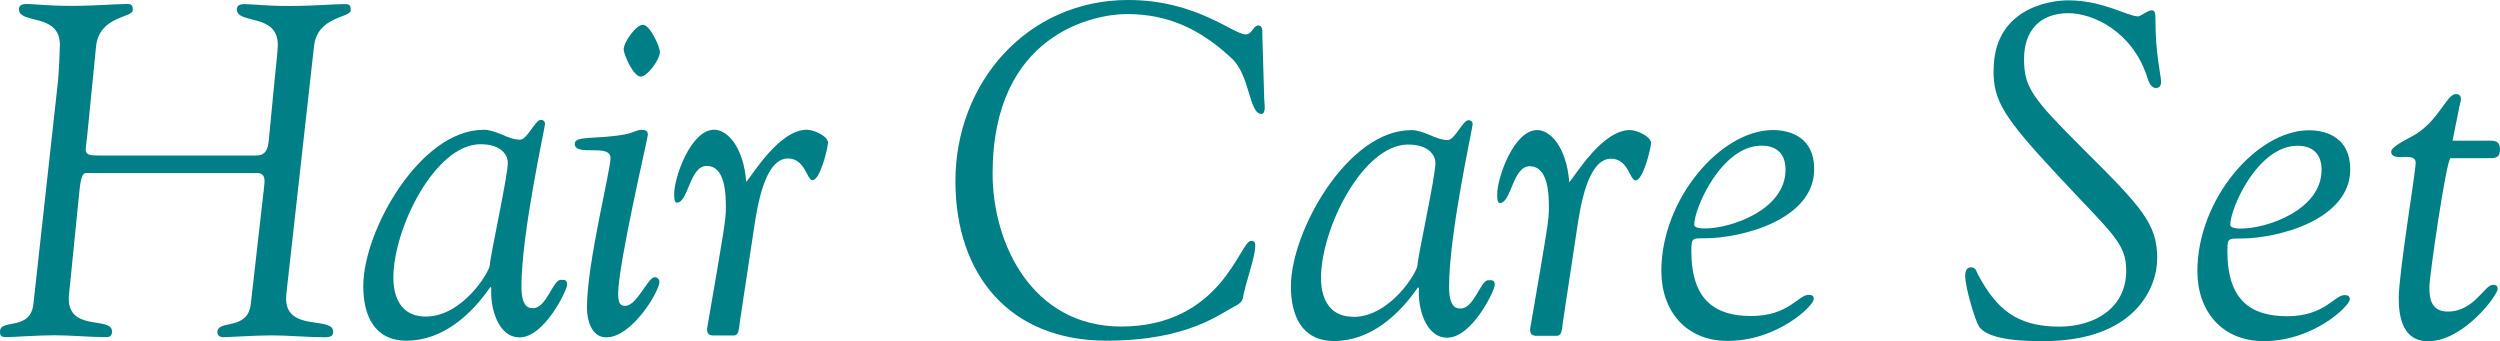
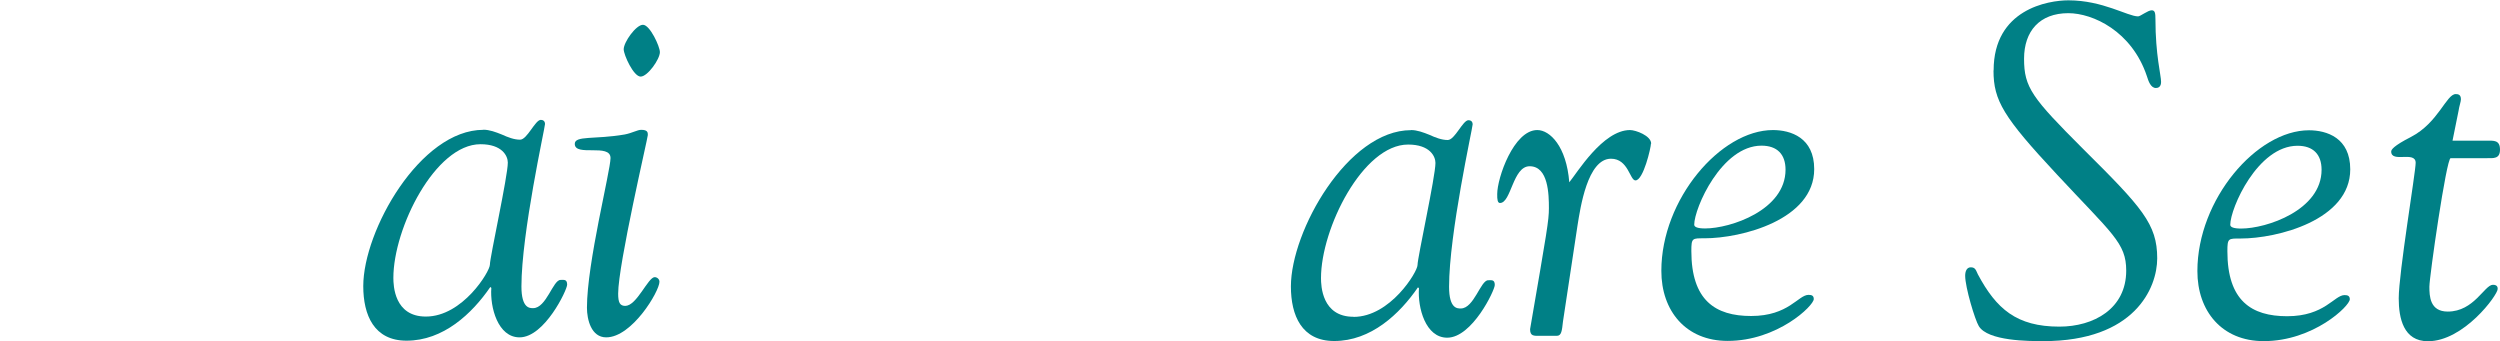
<svg xmlns="http://www.w3.org/2000/svg" id="_レイヤー_2" data-name="レイヤー 2" viewBox="0 0 225.87 30.82">
  <defs>
    <style>
      .cls-1 {
        fill: #008086;
        stroke-width: 0px;
      }
    </style>
  </defs>
  <g id="_レイアウト" data-name="レイアウト">
    <g>
-       <path class="cls-1" d="M23.82,17.33c0-.25.08-.68.08-.98,0-.72-.47-.72-.85-.72H7.79c-.26,0-.47.25-.6,1.48l-.85,8.46c-.04.47-.13,1.15-.13,1.4,0,3.02,3.91,1.58,3.91,2.98,0,.34-.17.51-.47.51-1.57,0-3.19-.17-4.76-.17-1.4,0-3.78.17-4.34.17s-.55-.25-.55-.51c0-1.19,2.76,0,3.02-2.51L5.24,7.33c.08-.81.17-2.81.17-3.27,0-2.93-3.7-1.83-3.7-3.23,0-.34.26-.47.72-.47.64,0,1.87.17,4,.17,2.3,0,3.91-.17,5.06-.17.43,0,.51.17.51.55,0,.72-3.02.51-3.32,3.27l-.81,8.17c-.04.34-.13.98-.13,1.15,0,.51.43.55,1.11.55h14.25c.85,0,1.11-.46,1.19-1.44l.51-5.27c.08-.81.3-2.81.3-3.27,0-2.93-3.7-1.83-3.7-3.23,0-.34.25-.47.72-.47.64,0,1.87.17,4,.17,2.3,0,3.91-.17,5.06-.17.43,0,.51.17.51.55,0,.72-3.02.51-3.32,3.27l-2.39,21.39c-.04.47-.13,1.06-.13,1.4,0,3.02,4.25,1.57,4.25,2.98,0,.38-.17.51-.81.51-1.57,0-3.19-.17-4.76-.17-1.4,0-4.04.17-4.34.17-.34,0-.55-.17-.55-.47,0-1.15,2.76-.08,3.02-2.55l1.15-10.12Z" />
      <path class="cls-1" d="M43.67,11.72c.55,0,1.11.21,1.66.43.55.25,1.11.47,1.66.47.64,0,1.36-1.79,1.87-1.79.17,0,.38.08.38.38,0,.3-2.13,9.87-2.13,14.67,0,2,.76,1.96,1.06,1.96,1.19,0,1.79-2.55,2.47-2.55.3,0,.6-.08.6.43,0,.47-2.04,4.76-4.3,4.76-1.96,0-2.68-2.72-2.55-4.47l-.09-.08c-1.66,2.42-4.25,4.85-7.57,4.85-2.93,0-3.91-2.3-3.91-4.93,0-5.02,5.15-14.12,10.85-14.12ZM38.48,28.6c3.32,0,5.78-4.08,5.78-4.68,0-.68,1.62-7.99,1.62-9.23,0-.6-.51-1.66-2.47-1.66-4.08,0-7.87,7.57-7.87,12.08,0,.68.08,3.49,2.93,3.49Z" />
      <path class="cls-1" d="M56.51,27.63c1.02,0,2.04-2.59,2.64-2.59.21,0,.43.17.43.42,0,.85-2.47,5.02-4.81,5.02-1.36,0-1.74-1.62-1.74-2.68,0-4.04,2.13-12.37,2.13-13.52,0-1.36-3.23-.09-3.23-1.28,0-.77,1.79-.38,4.51-.85.68-.13,1.15-.42,1.49-.42.6,0,.6.25.6.47,0,.26-2.68,11.69-2.68,14.33,0,.85.17,1.11.68,1.11ZM57.88,6.92c-.64,0-1.53-1.96-1.53-2.47,0-.64,1.11-2.21,1.74-2.21s1.53,1.96,1.53,2.47c0,.64-1.11,2.21-1.74,2.21Z" />
-       <path class="cls-1" d="M74.8,12.96c0,.34-.68,3.32-1.4,3.32-.51,0-.64-1.96-2.21-1.96-2.13,0-2.77,4.46-3.02,5.99l-1.32,8.72c-.09.81-.13,1.28-.55,1.28h-1.57c-.51,0-.85.04-.85-.6,1.53-8.89,1.7-9.82,1.7-10.93,0-1.23-.04-3.79-1.74-3.79-1.53,0-1.66,3.32-2.68,3.32-.21,0-.26-.3-.25-.81,0-1.45,1.49-5.78,3.62-5.78,1.15,0,2.64,1.49,2.89,4.72.68-.81,3.02-4.72,5.49-4.72.51,0,1.91.51,1.91,1.23Z" />
-       <path class="cls-1" d="M114.22,8.93c0,.34.21,1.36-.26,1.36-1.11,0-1.02-3.44-2.64-4.98-2.85-2.68-5.78-4.04-9.52-4.04-2.89,0-12.12,1.74-12.12,14.41,0,6.38,3.61,13.82,11.61,13.82,9.1,0,10.72-7.74,11.74-7.74.34,0,.38.17.38.43,0,1.06-.81,3.1-1.15,4.85-.04.21-.38.47-.55.55-1.4.68-4.3,3.19-11.74,3.19-8.76,0-13.65-5.96-13.65-14.42C86.32,7.48,92.79,0,101.93,0c6.17,0,9.48,3.11,10.63,3.11.55,0,.68-.81,1.11-.81s.38.47.38.89l.17,5.74Z" />
      <path class="cls-1" d="M127.48,11.75c.55,0,1.11.21,1.66.43.55.25,1.11.47,1.66.47.64,0,1.36-1.79,1.87-1.79.17,0,.38.08.38.38,0,.3-2.13,9.87-2.13,14.67,0,2,.76,1.96,1.06,1.96,1.19,0,1.79-2.55,2.47-2.55.3,0,.6-.08.6.43,0,.47-2.04,4.76-4.3,4.76-1.96,0-2.68-2.72-2.55-4.47l-.09-.08c-1.66,2.42-4.25,4.85-7.57,4.85-2.93,0-3.91-2.3-3.91-4.93,0-5.02,5.15-14.12,10.85-14.12ZM122.29,28.63c3.32,0,5.78-4.08,5.78-4.68,0-.68,1.62-7.99,1.62-9.23,0-.6-.51-1.66-2.47-1.66-4.08,0-7.87,7.57-7.87,12.07,0,.68.08,3.49,2.93,3.49Z" />
      <path class="cls-1" d="M149.16,12.98c0,.34-.68,3.32-1.4,3.32-.51,0-.64-1.96-2.21-1.96-2.13,0-2.77,4.46-3.02,6l-1.32,8.72c-.09.81-.13,1.28-.55,1.28h-1.57c-.51,0-.85.04-.85-.6,1.53-8.89,1.7-9.82,1.7-10.93,0-1.23-.04-3.79-1.74-3.79-1.53,0-1.66,3.32-2.68,3.32-.21,0-.26-.3-.25-.81,0-1.45,1.49-5.78,3.62-5.78,1.15,0,2.64,1.49,2.89,4.72.68-.81,3.02-4.72,5.49-4.72.51,0,1.91.51,1.91,1.23Z" />
      <path class="cls-1" d="M160.17,11.75c1.62,0,3.74.68,3.74,3.53,0,4.59-6.59,6.25-9.91,6.25-1.11,0-1.19-.04-1.19,1.15,0,4.46,2.17,5.87,5.4,5.87,3.4,0,4.25-1.91,5.19-1.91.3,0,.47.08.47.38,0,.6-3.28,3.78-7.78,3.78-3.78,0-6-2.72-5.99-6.34,0-6.46,5.36-12.71,10.08-12.71ZM153.07,20.3c0,.21.3.34.98.34,2.3,0,7.27-1.66,7.27-5.31,0-1.4-.77-2.17-2.17-2.17-3.61,0-6.08,5.65-6.08,7.14Z" />
-       <path class="cls-1" d="M180.12,6.36c0-5.53,4.94-6.33,6.76-6.33,3.1,0,5.36,1.45,6.29,1.45.21,0,.89-.55,1.23-.55.3,0,.34.25.34.81,0,3.23.51,5.06.51,5.66,0,.17-.04.55-.47.55-.47,0-.68-.64-.81-1.06-1.36-4.08-4.89-5.7-7.1-5.7-2.59,0-4,1.62-4,4.12,0,2.59.72,3.53,5.31,8.12,5.36,5.32,6.72,6.81,6.72,9.91,0,2.68-2.04,7.48-10.29,7.48-1.28,0-5.02,0-5.83-1.36-.34-.55-1.23-3.49-1.23-4.55,0-.38.13-.76.51-.76.43,0,.47.3.64.64,1.66,3.11,3.49,4.72,7.36,4.72,3.1,0,6.04-1.61,6.04-5.06,0-2.51-1.27-3.32-6.29-8.72-4.8-5.15-5.7-6.64-5.7-9.36Z" />
+       <path class="cls-1" d="M180.12,6.36c0-5.53,4.94-6.33,6.76-6.33,3.1,0,5.36,1.45,6.29,1.45.21,0,.89-.55,1.23-.55.3,0,.34.25.34.81,0,3.23.51,5.06.51,5.66,0,.17-.04.55-.47.55-.47,0-.68-.64-.81-1.06-1.36-4.08-4.89-5.7-7.1-5.7-2.59,0-4,1.62-4,4.12,0,2.59.72,3.53,5.31,8.12,5.36,5.32,6.72,6.81,6.72,9.91,0,2.68-2.04,7.48-10.29,7.48-1.28,0-5.02,0-5.83-1.36-.34-.55-1.23-3.49-1.23-4.55,0-.38.13-.76.51-.76.43,0,.47.3.64.64,1.66,3.11,3.49,4.72,7.36,4.72,3.1,0,6.04-1.61,6.04-5.06,0-2.51-1.27-3.32-6.29-8.72-4.8-5.15-5.7-6.64-5.7-9.36" />
      <path class="cls-1" d="M208.6,11.77c1.62,0,3.74.68,3.74,3.53,0,4.59-6.59,6.25-9.91,6.25-1.11,0-1.19-.04-1.19,1.15,0,4.47,2.17,5.87,5.4,5.87,3.4,0,4.25-1.91,5.19-1.91.3,0,.47.09.47.38,0,.6-3.28,3.78-7.78,3.78-3.78,0-6-2.72-5.99-6.34,0-6.46,5.36-12.71,10.08-12.71ZM201.5,20.31c0,.21.3.34.98.34,2.3,0,7.27-1.66,7.27-5.31,0-1.4-.77-2.17-2.17-2.17-3.61,0-6.08,5.65-6.08,7.14Z" />
      <path class="cls-1" d="M224.68,12.71c.6,0,1.19-.08,1.19.81,0,.85-.6.77-1.19.77h-3.27c-.38,0-1.92,10.71-1.92,11.61,0,.85.04,2.25,1.66,2.25,2.38,0,3.32-2.42,4.08-2.42.43,0,.43.26.43.38,0,.55-3.06,4.72-6.3,4.72-2.21,0-2.64-2.08-2.64-3.87,0-2.3,1.53-11.4,1.53-12.25,0-1.11-2.21.04-2.21-1.02,0-.17.21-.51,1.79-1.32,2.47-1.28,3.19-3.87,4.04-3.87.21,0,.47.04.47.47,0,.21-.17.68-.21,1.02l-.55,2.72h3.1Z" />
    </g>
  </g>
</svg>